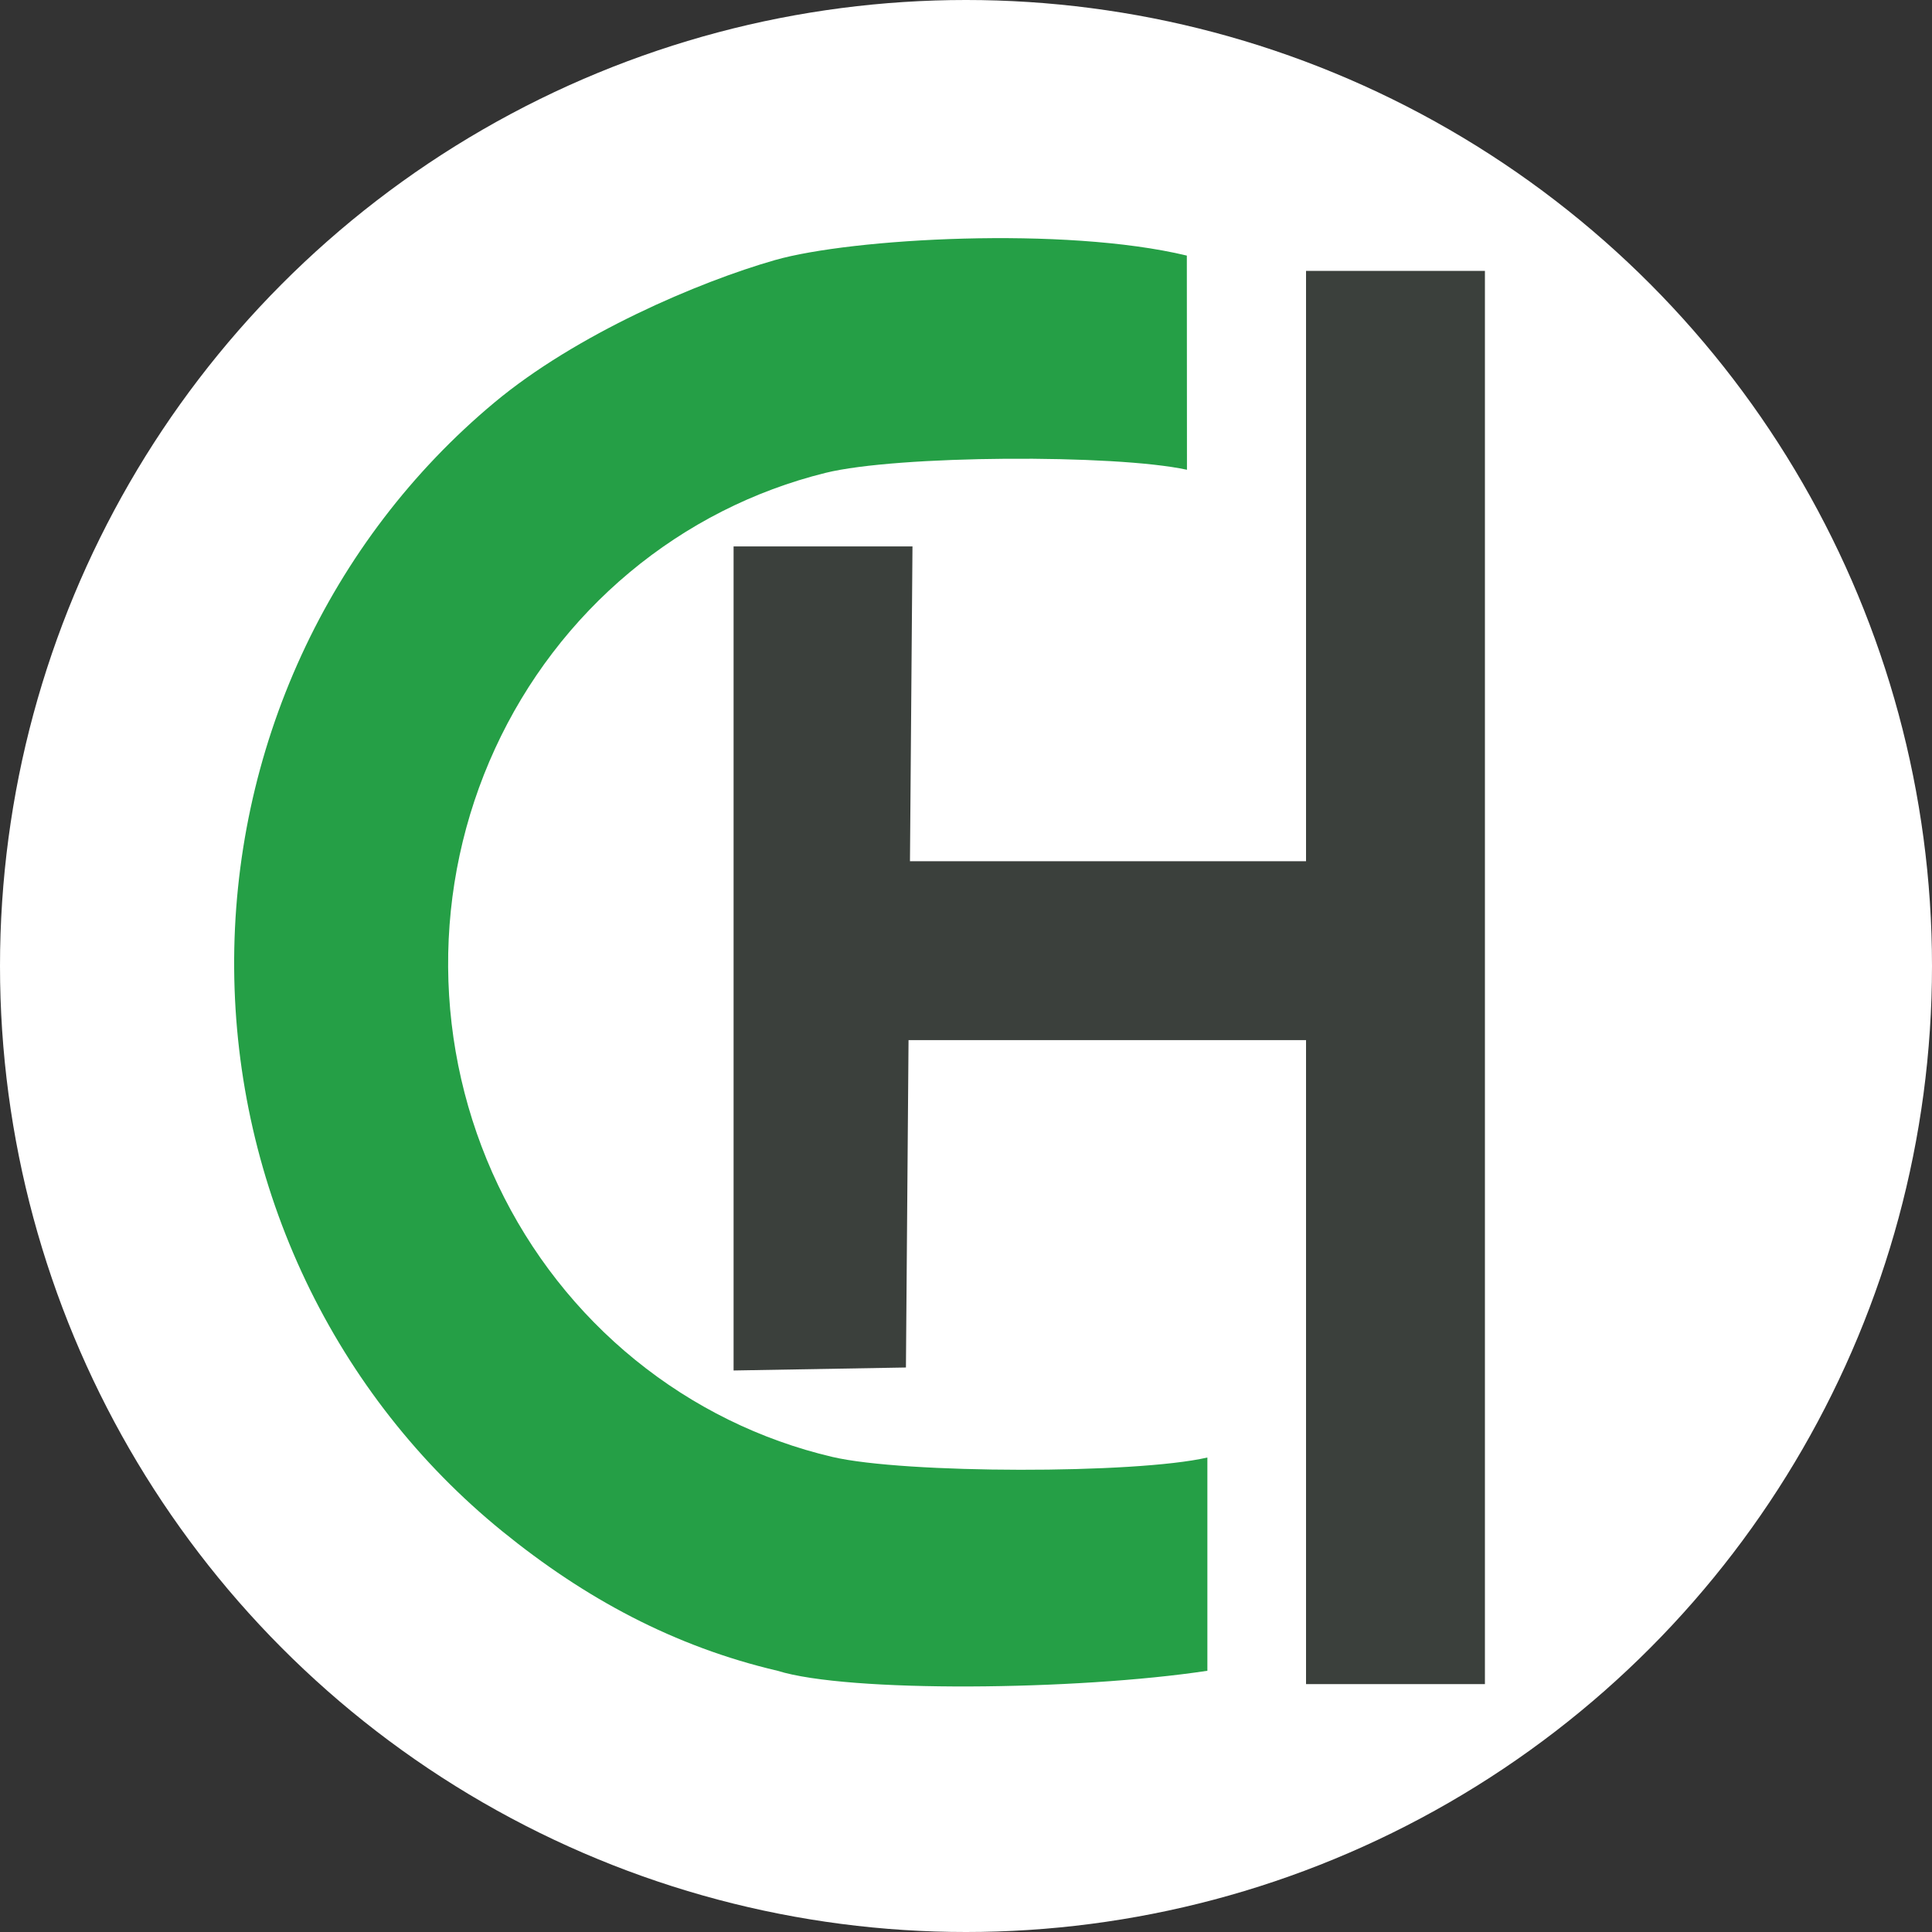
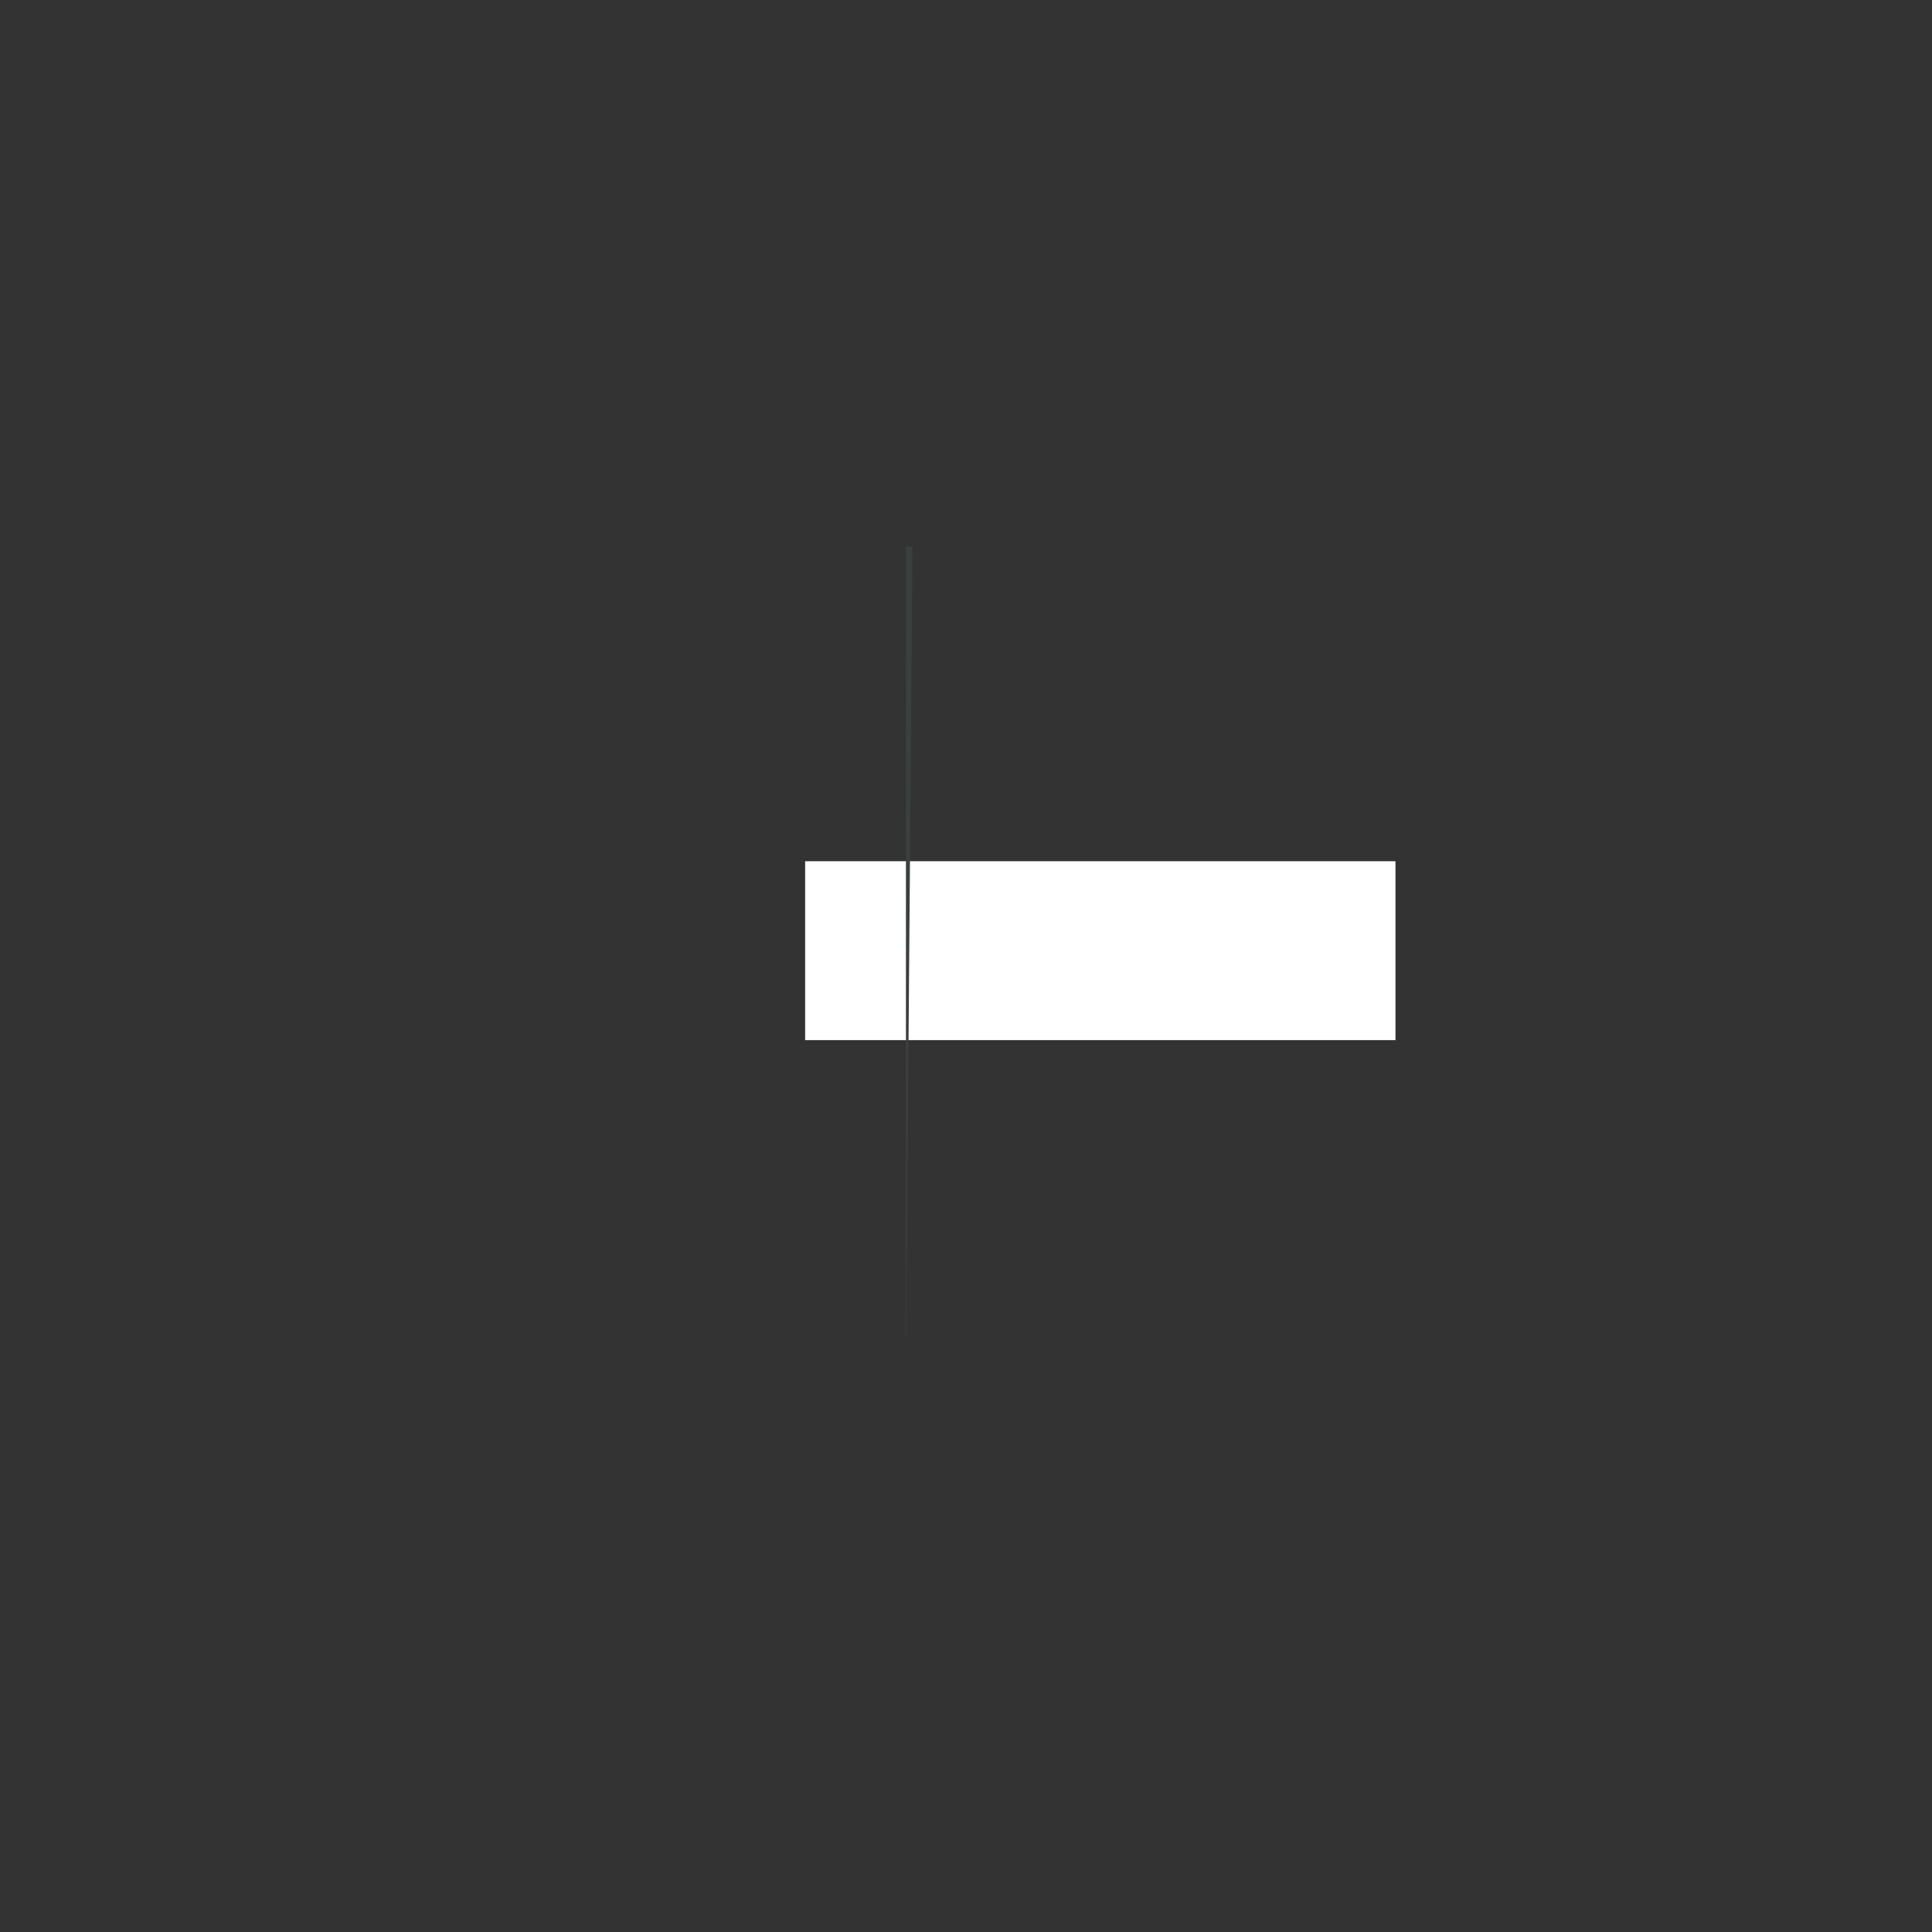
<svg xmlns="http://www.w3.org/2000/svg" width="108" height="108" viewBox="0 0 108 108" fill="none">
  <rect x="0" y="0" width="108" height="108" fill="#333333" stroke="none" />
-   <circle cx="54" cy="54" r="54" fill="white" />
  <rect x="45.008" y="58.143" width="10" height="33" transform="rotate(-90 45.008 58.143)" fill="white" />
-   <rect x="45.008" y="58.143" width="10" height="33" transform="rotate(-90 45.008 58.143)" fill="#3B403C" />
-   <path d="M41.008 30.545H51.008L50.642 76.444L41.008 76.611V30.545Z" fill="#3B403C" />
-   <path d="M73.008 15.143H83.008V94.143H73.008V15.143Z" fill="white" />
-   <path d="M73.008 15.143H83.008V94.143H73.008V15.143Z" fill="#3B403C" />
-   <path d="M67.493 93.397C60.18 94.502 47.401 94.631 43.463 93.397C37.695 92.045 32.709 89.363 28.074 85.596C23.439 81.829 19.687 77.048 17.094 71.605C14.501 66.161 13.133 60.194 13.09 54.142C13.047 48.09 14.331 42.106 16.847 36.632C19.363 31.157 23.047 26.331 27.629 22.508C32.21 18.684 39.051 15.759 43.32 14.539C47.59 13.319 59.508 12.642 66.345 14.288L66.352 26.26C62.313 25.382 50.157 25.441 46.146 26.434C42.135 27.426 38.393 29.326 35.196 31.994C31.999 34.662 29.428 38.03 27.673 41.85C25.917 45.67 25.021 49.845 25.051 54.069C25.081 58.292 26.036 62.456 27.845 66.254C29.654 70.053 32.272 73.389 35.507 76.017C38.741 78.646 42.509 80.5 46.534 81.444C50.559 82.387 63.467 82.403 67.493 81.476L67.493 93.397Z" fill="#259F46" />
+   <path d="M41.008 30.545H51.008L50.642 76.444V30.545Z" fill="#3B403C" />
</svg>